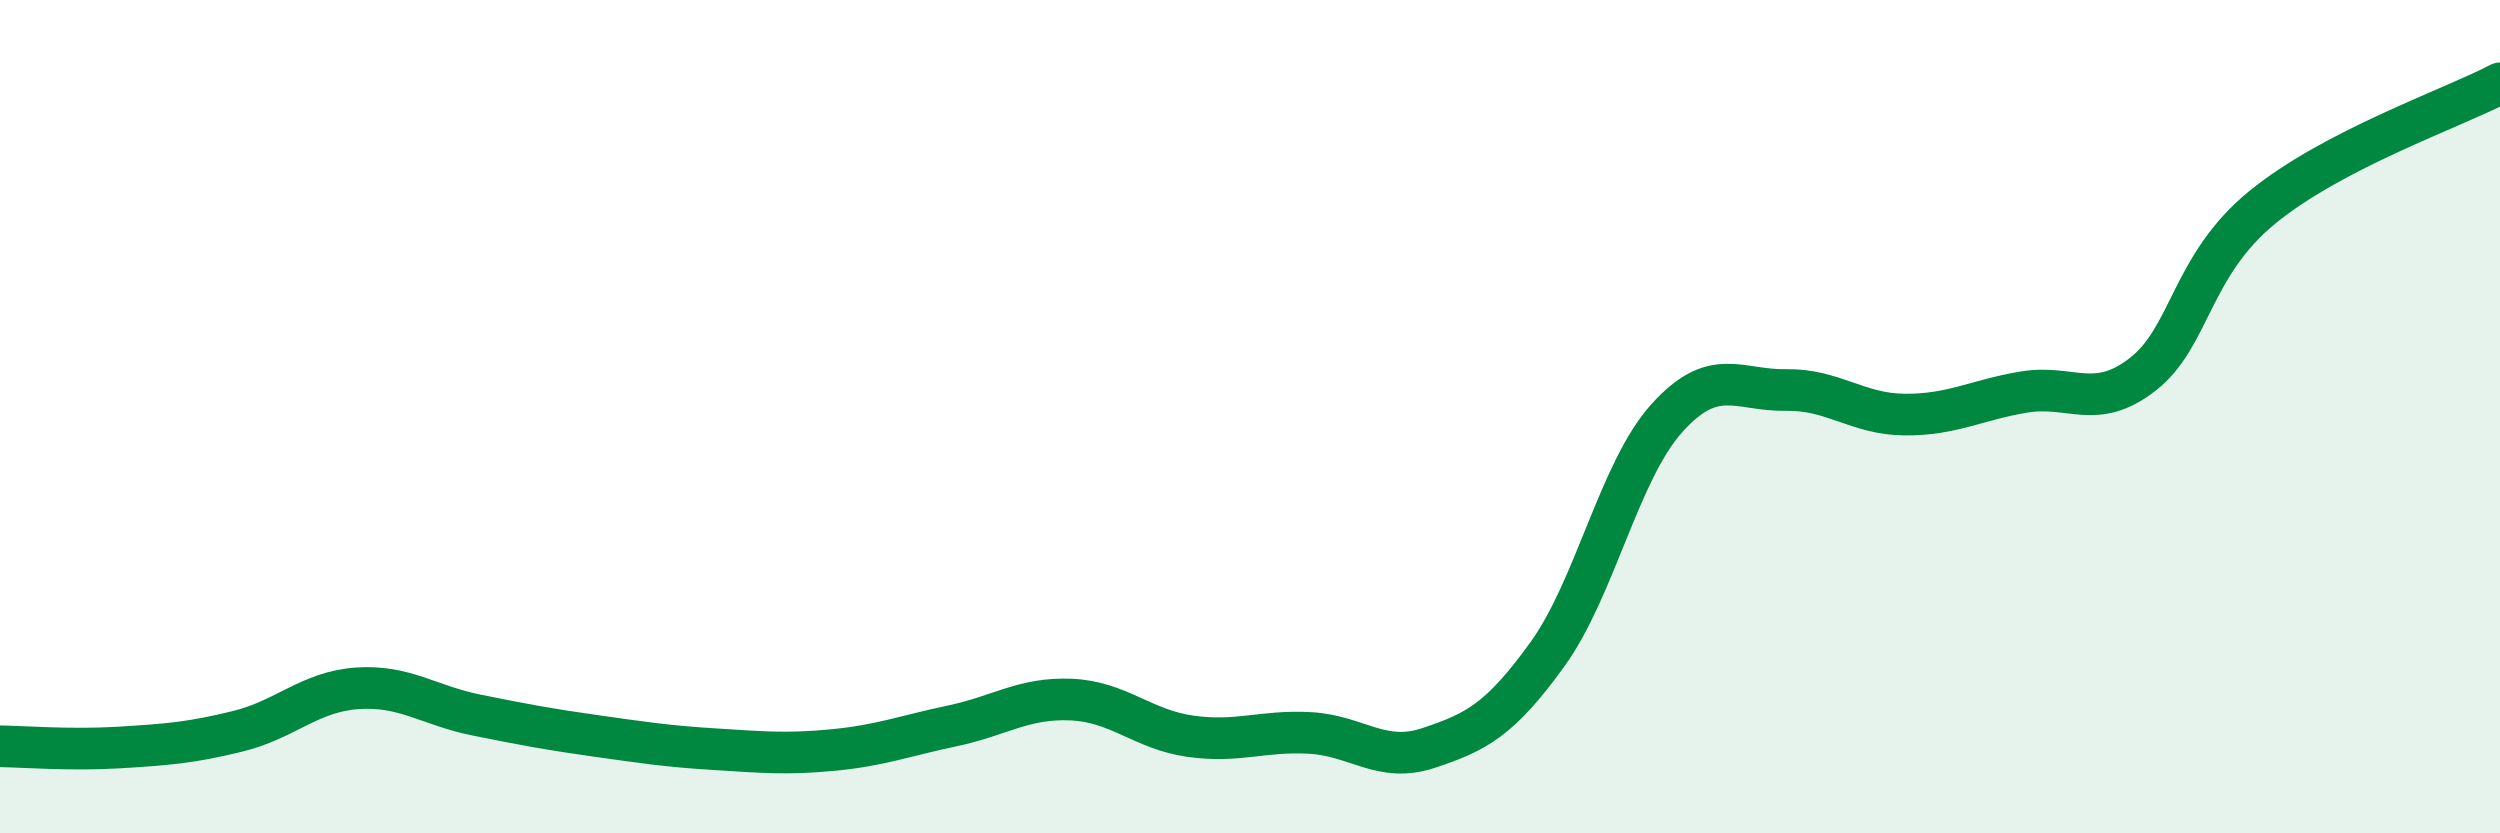
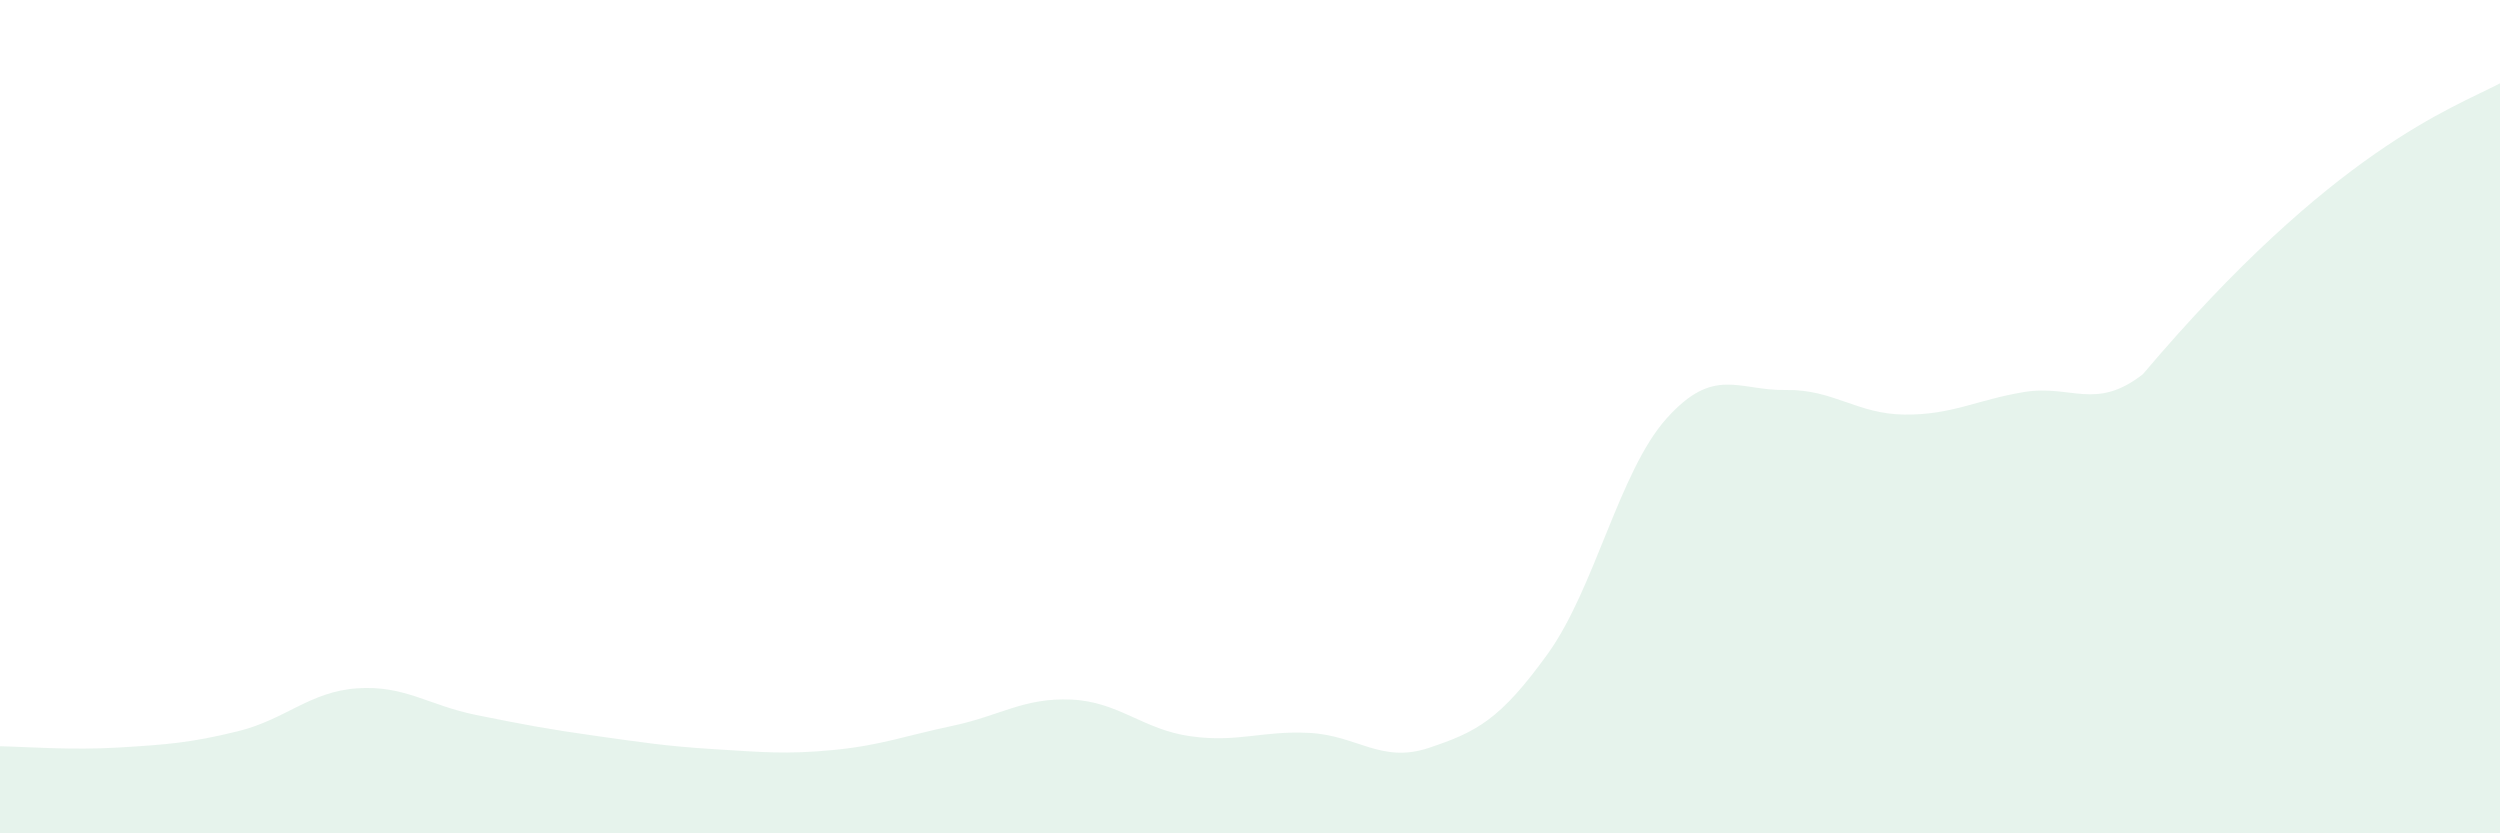
<svg xmlns="http://www.w3.org/2000/svg" width="60" height="20" viewBox="0 0 60 20">
-   <path d="M 0,17.91 C 0.57,17.92 1.72,18.01 2.86,17.94 C 4,17.87 4.57,17.83 5.71,17.55 C 6.85,17.27 7.43,16.6 8.57,16.52 C 9.71,16.44 10.29,16.93 11.43,17.16 C 12.57,17.39 13.15,17.5 14.29,17.66 C 15.43,17.82 16,17.91 17.14,17.98 C 18.28,18.05 18.86,18.11 20,18 C 21.14,17.89 21.72,17.66 22.86,17.42 C 24,17.18 24.57,16.74 25.71,16.79 C 26.85,16.84 27.43,17.51 28.57,17.67 C 29.71,17.83 30.29,17.53 31.43,17.59 C 32.57,17.65 33.15,18.33 34.29,17.95 C 35.43,17.57 36,17.28 37.14,15.7 C 38.28,14.12 38.86,11.31 40,10.04 C 41.14,8.77 41.72,9.38 42.86,9.36 C 44,9.34 44.57,9.94 45.71,9.95 C 46.85,9.96 47.43,9.6 48.57,9.41 C 49.71,9.22 50.29,9.87 51.43,8.98 C 52.57,8.09 52.58,6.38 54.29,4.98 C 56,3.58 58.86,2.6 60,2L60 20L0 20Z" fill="#008740" opacity="0.1" stroke-linecap="round" stroke-linejoin="round" />
-   <path d="M 0,17.91 C 0.57,17.92 1.72,18.01 2.86,17.94 C 4,17.87 4.57,17.83 5.71,17.55 C 6.85,17.27 7.43,16.6 8.57,16.52 C 9.71,16.44 10.29,16.93 11.43,17.16 C 12.57,17.39 13.15,17.5 14.29,17.66 C 15.43,17.82 16,17.91 17.14,17.98 C 18.28,18.05 18.86,18.11 20,18 C 21.14,17.89 21.72,17.66 22.86,17.42 C 24,17.18 24.57,16.74 25.71,16.79 C 26.85,16.84 27.43,17.51 28.57,17.67 C 29.71,17.83 30.29,17.53 31.43,17.59 C 32.57,17.65 33.15,18.33 34.29,17.95 C 35.43,17.57 36,17.28 37.14,15.7 C 38.28,14.12 38.86,11.31 40,10.04 C 41.14,8.77 41.72,9.38 42.86,9.36 C 44,9.34 44.57,9.94 45.71,9.95 C 46.85,9.96 47.43,9.6 48.57,9.41 C 49.71,9.22 50.29,9.87 51.43,8.98 C 52.57,8.09 52.58,6.38 54.29,4.98 C 56,3.58 58.86,2.6 60,2" stroke="#008740" stroke-width="1" fill="none" stroke-linecap="round" stroke-linejoin="round" />
+   <path d="M 0,17.91 C 0.57,17.92 1.72,18.01 2.86,17.94 C 4,17.87 4.57,17.83 5.71,17.55 C 6.85,17.27 7.43,16.6 8.57,16.52 C 9.71,16.44 10.29,16.93 11.43,17.16 C 12.57,17.39 13.15,17.5 14.29,17.66 C 15.43,17.82 16,17.91 17.14,17.98 C 18.28,18.05 18.86,18.11 20,18 C 21.14,17.89 21.72,17.66 22.86,17.42 C 24,17.18 24.57,16.74 25.71,16.79 C 26.85,16.84 27.43,17.51 28.57,17.67 C 29.71,17.83 30.29,17.53 31.43,17.59 C 32.57,17.65 33.15,18.33 34.29,17.95 C 35.43,17.57 36,17.28 37.14,15.7 C 38.28,14.12 38.86,11.31 40,10.04 C 41.14,8.77 41.72,9.38 42.86,9.36 C 44,9.34 44.57,9.94 45.71,9.95 C 46.85,9.96 47.43,9.6 48.57,9.41 C 49.71,9.22 50.29,9.87 51.43,8.98 C 56,3.58 58.86,2.6 60,2L60 20L0 20Z" fill="#008740" opacity="0.1" stroke-linecap="round" stroke-linejoin="round" />
</svg>